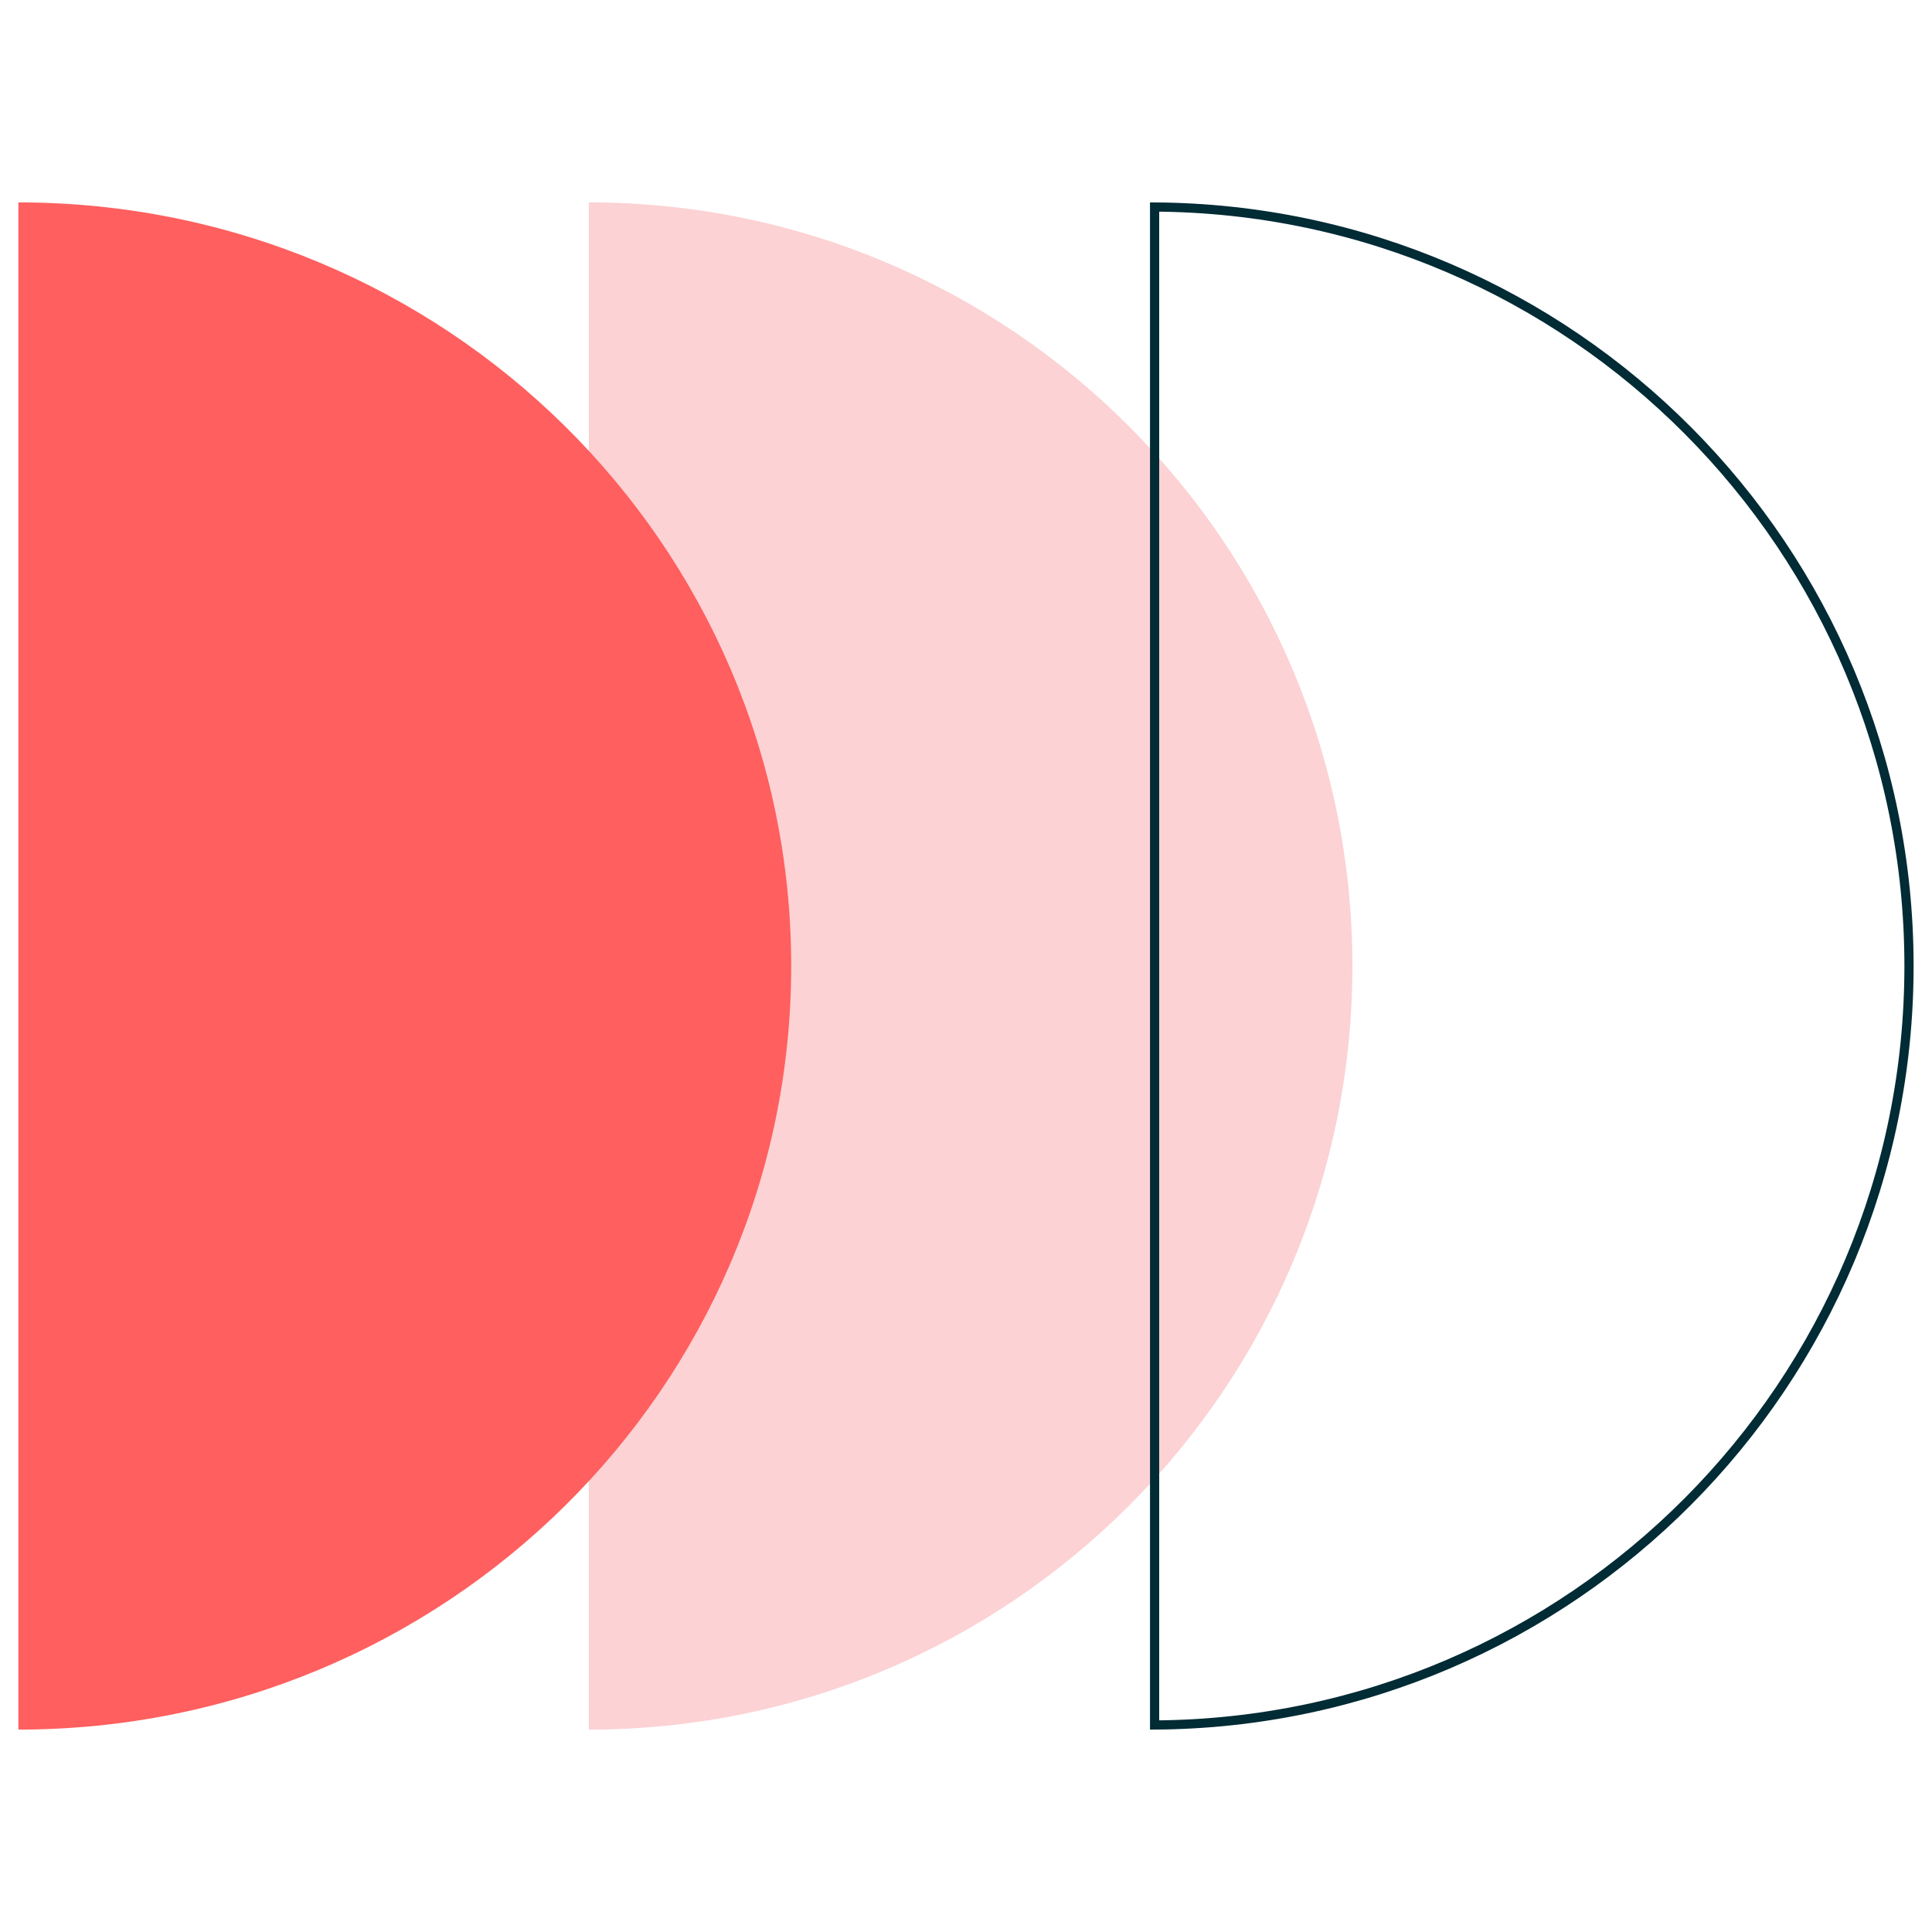
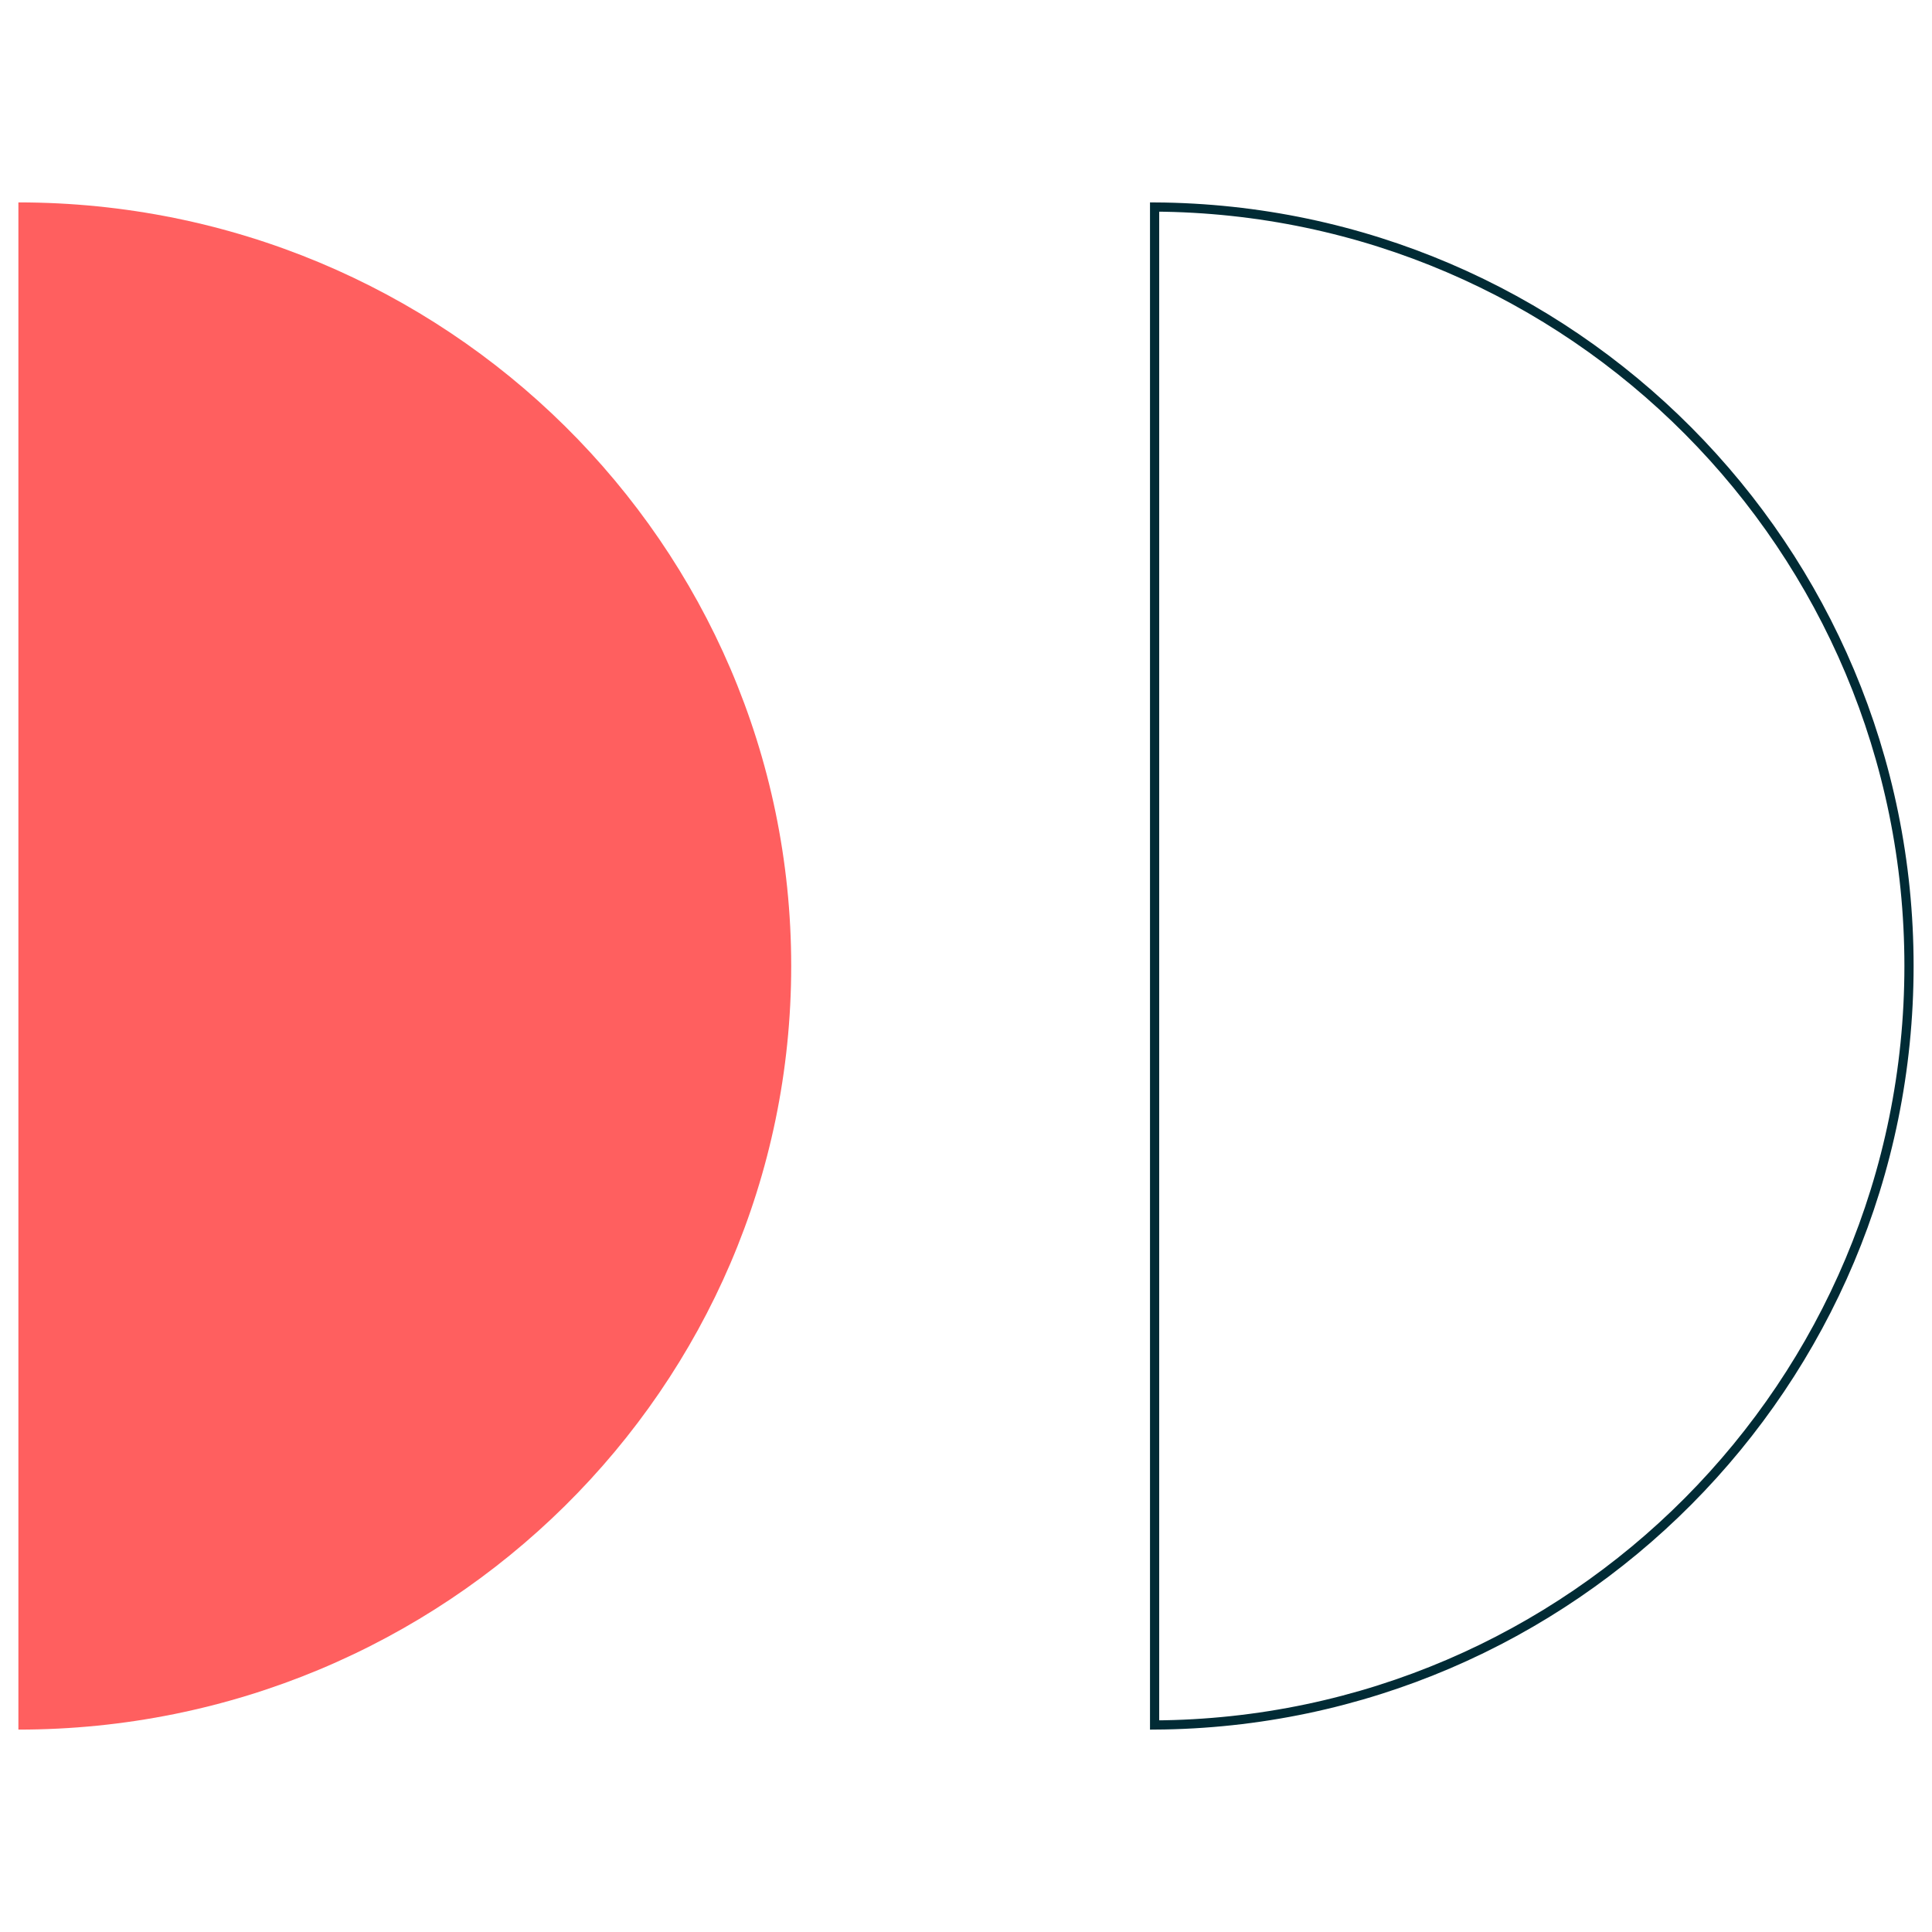
<svg xmlns="http://www.w3.org/2000/svg" width="210" height="210" viewBox="0 0 210 210" fill="none">
-   <path d="M147 105C147 59.161 109.839 22 64 22V188C109.839 188 147 150.839 147 105Z" fill="#FCD2D4" />
  <path d="M125.5 187.499V22.502C170.833 22.77 207.5 59.604 207.5 105C207.5 150.396 170.833 187.229 125.5 187.499Z" stroke="#012B35" />
  <path d="M86 105C86 59.161 48.391 22 2 22V188C48.391 188 86 150.839 86 105Z" fill="#FF5F5F" />
</svg>